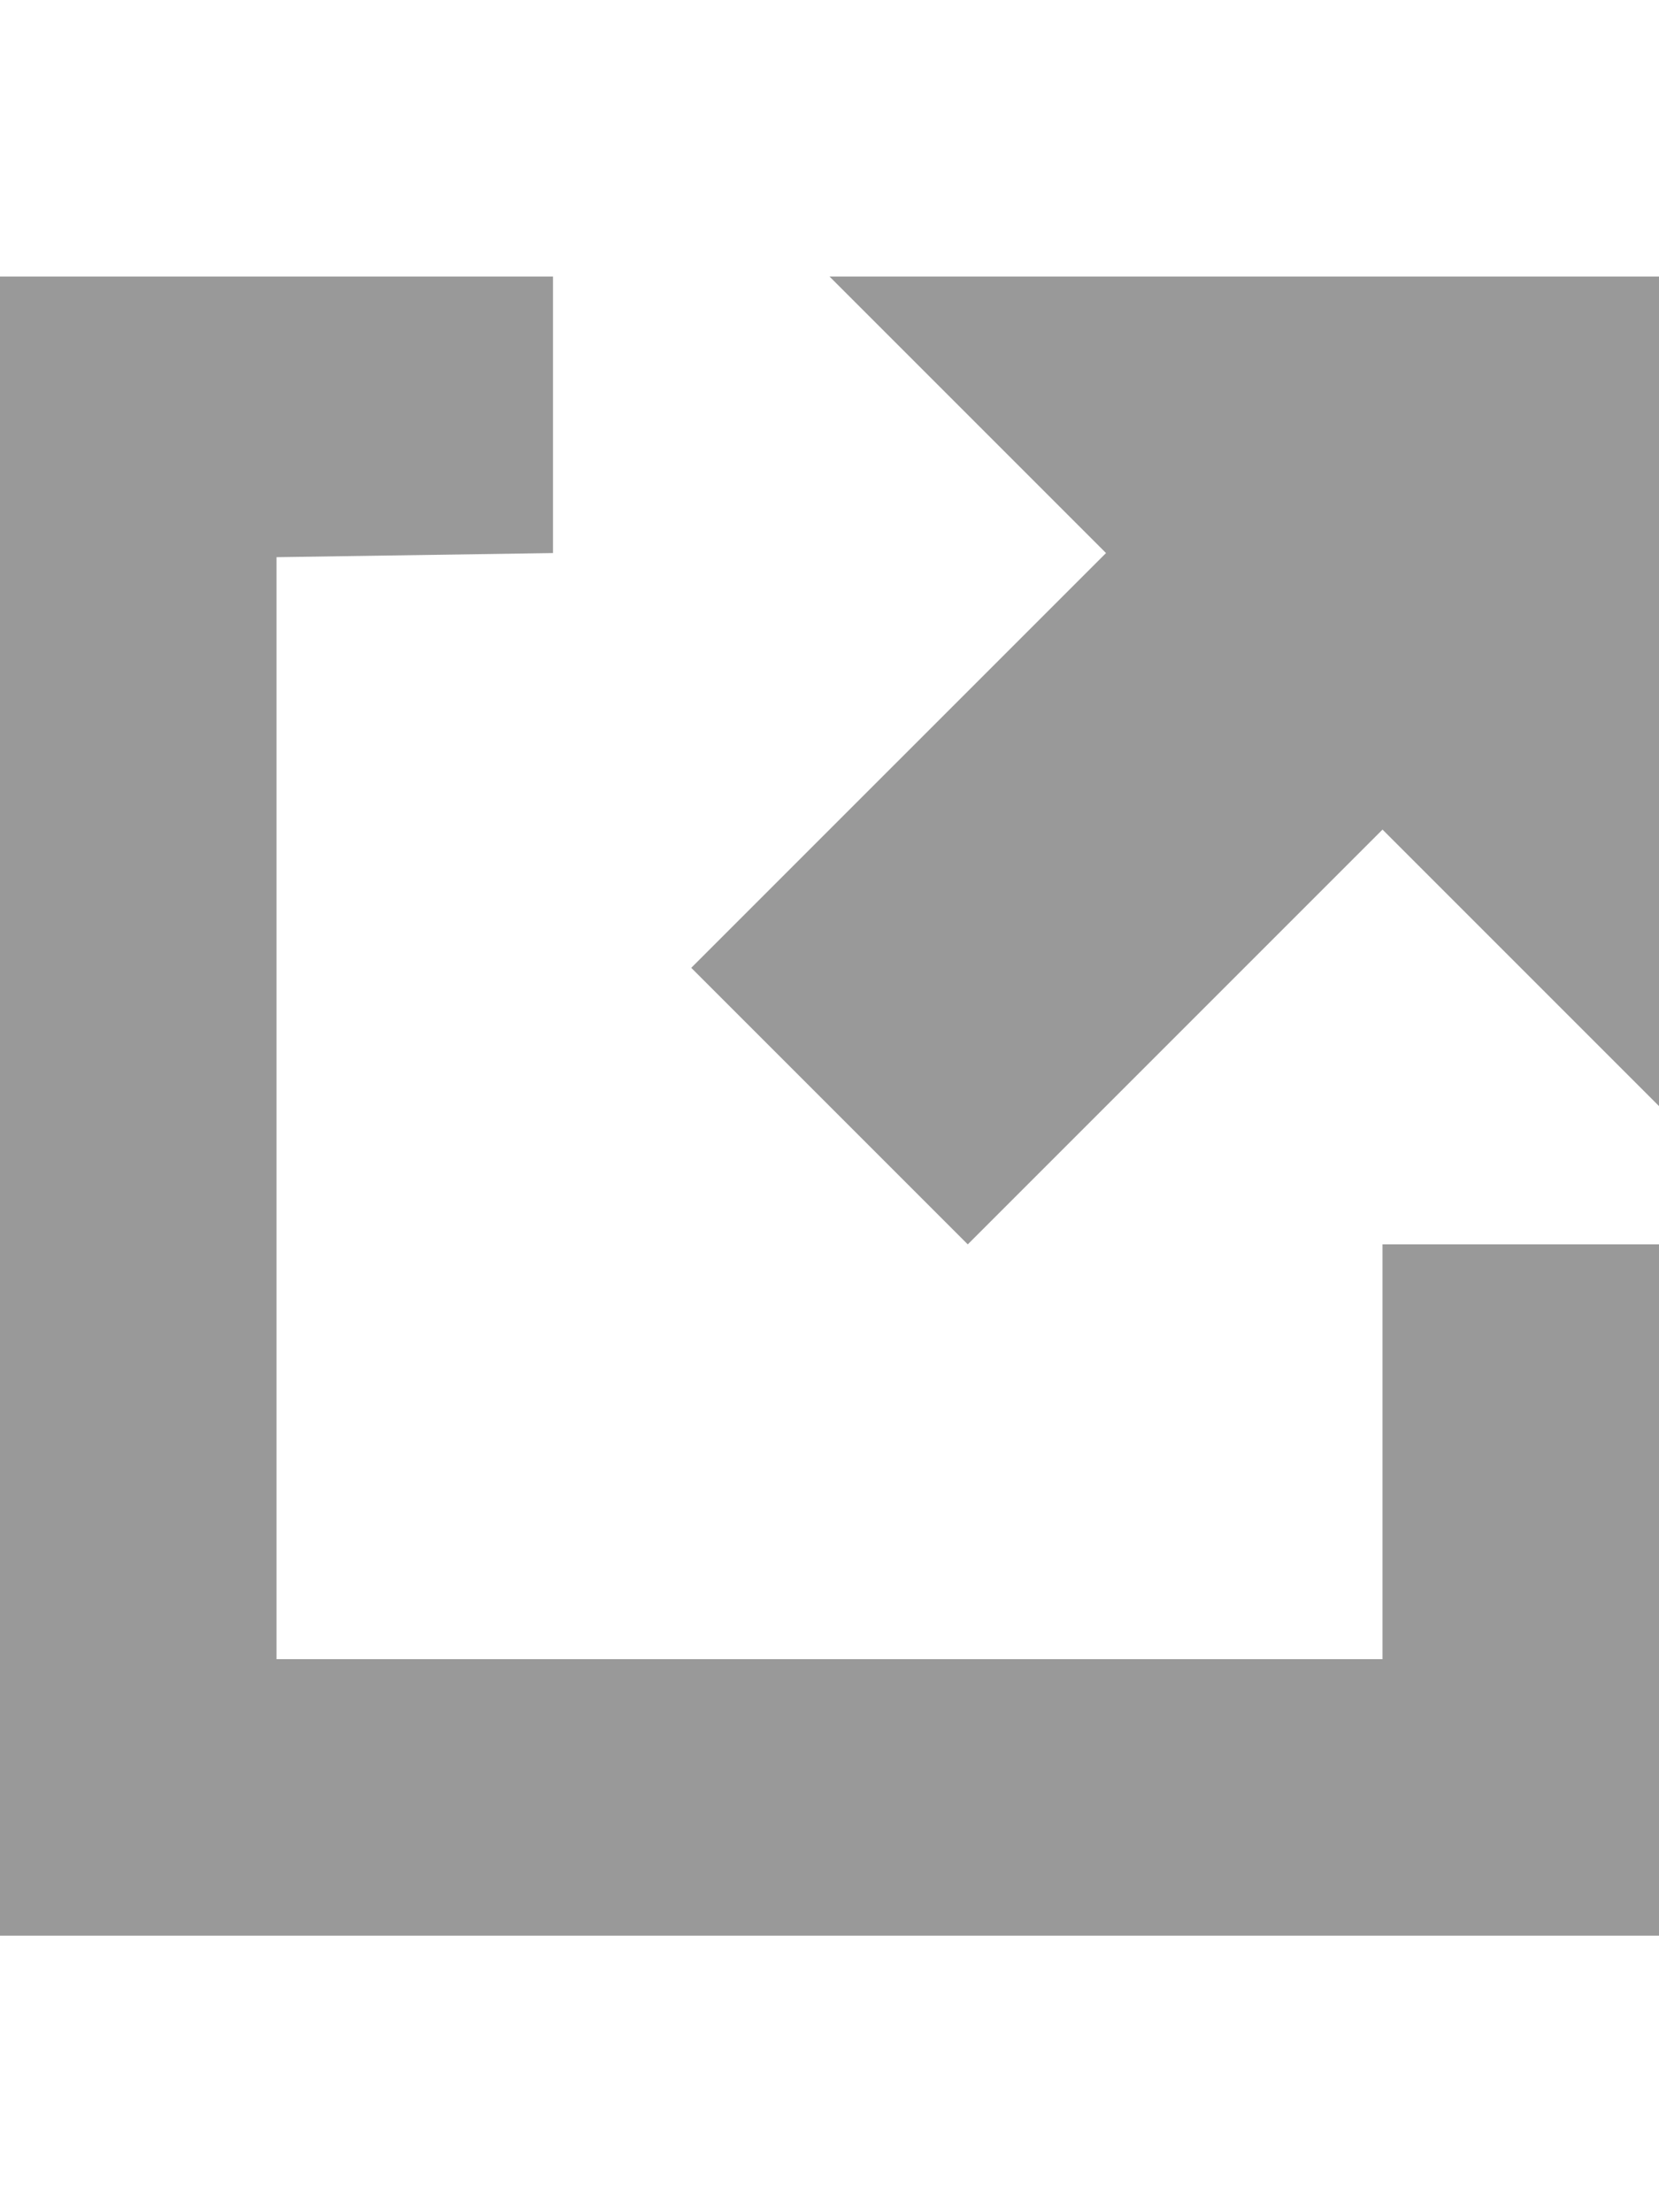
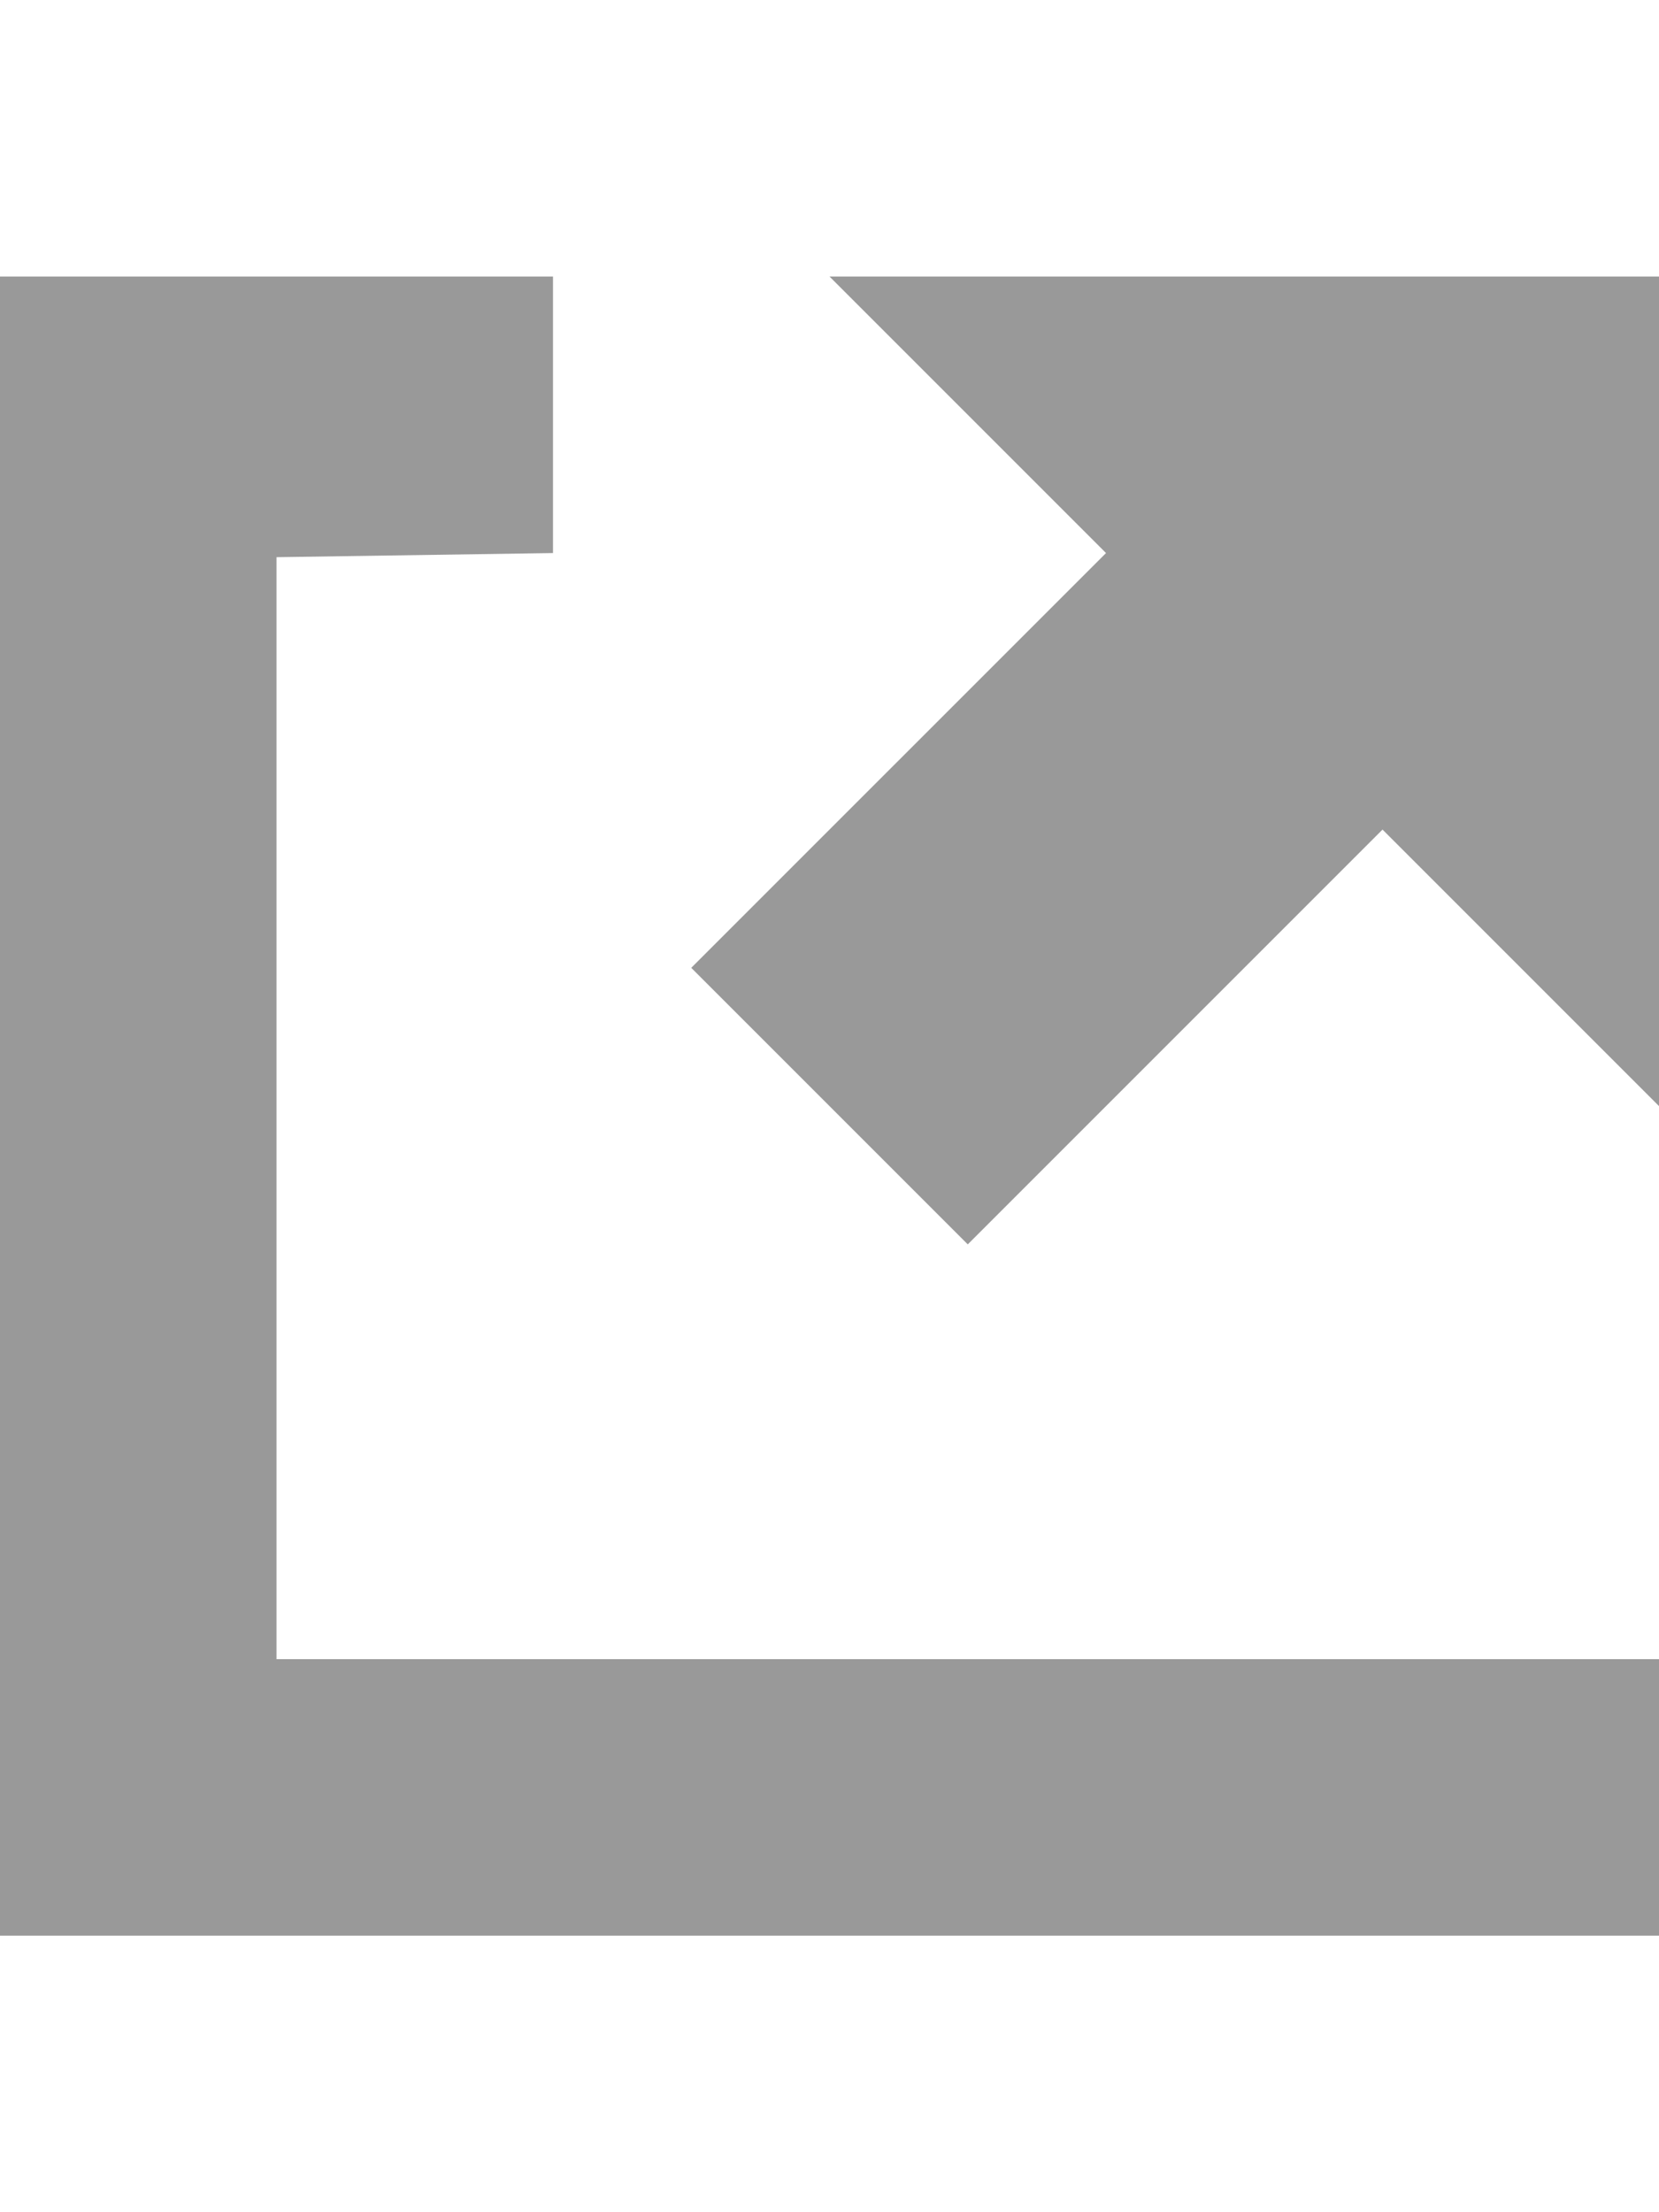
<svg xmlns="http://www.w3.org/2000/svg" height="1024" width="768">
-   <path fill="#999999" d="M640 768H128V257.906L256 256V128H0v768h768V576H640V768zM384 128l128 128L320 448l128 128 192-192 128 128V128H384z" />
+   <path fill="#999999" d="M640 768H128V257.906L256 256V128H0v768h768V576V768zM384 128l128 128L320 448l128 128 192-192 128 128V128H384z" />
</svg>